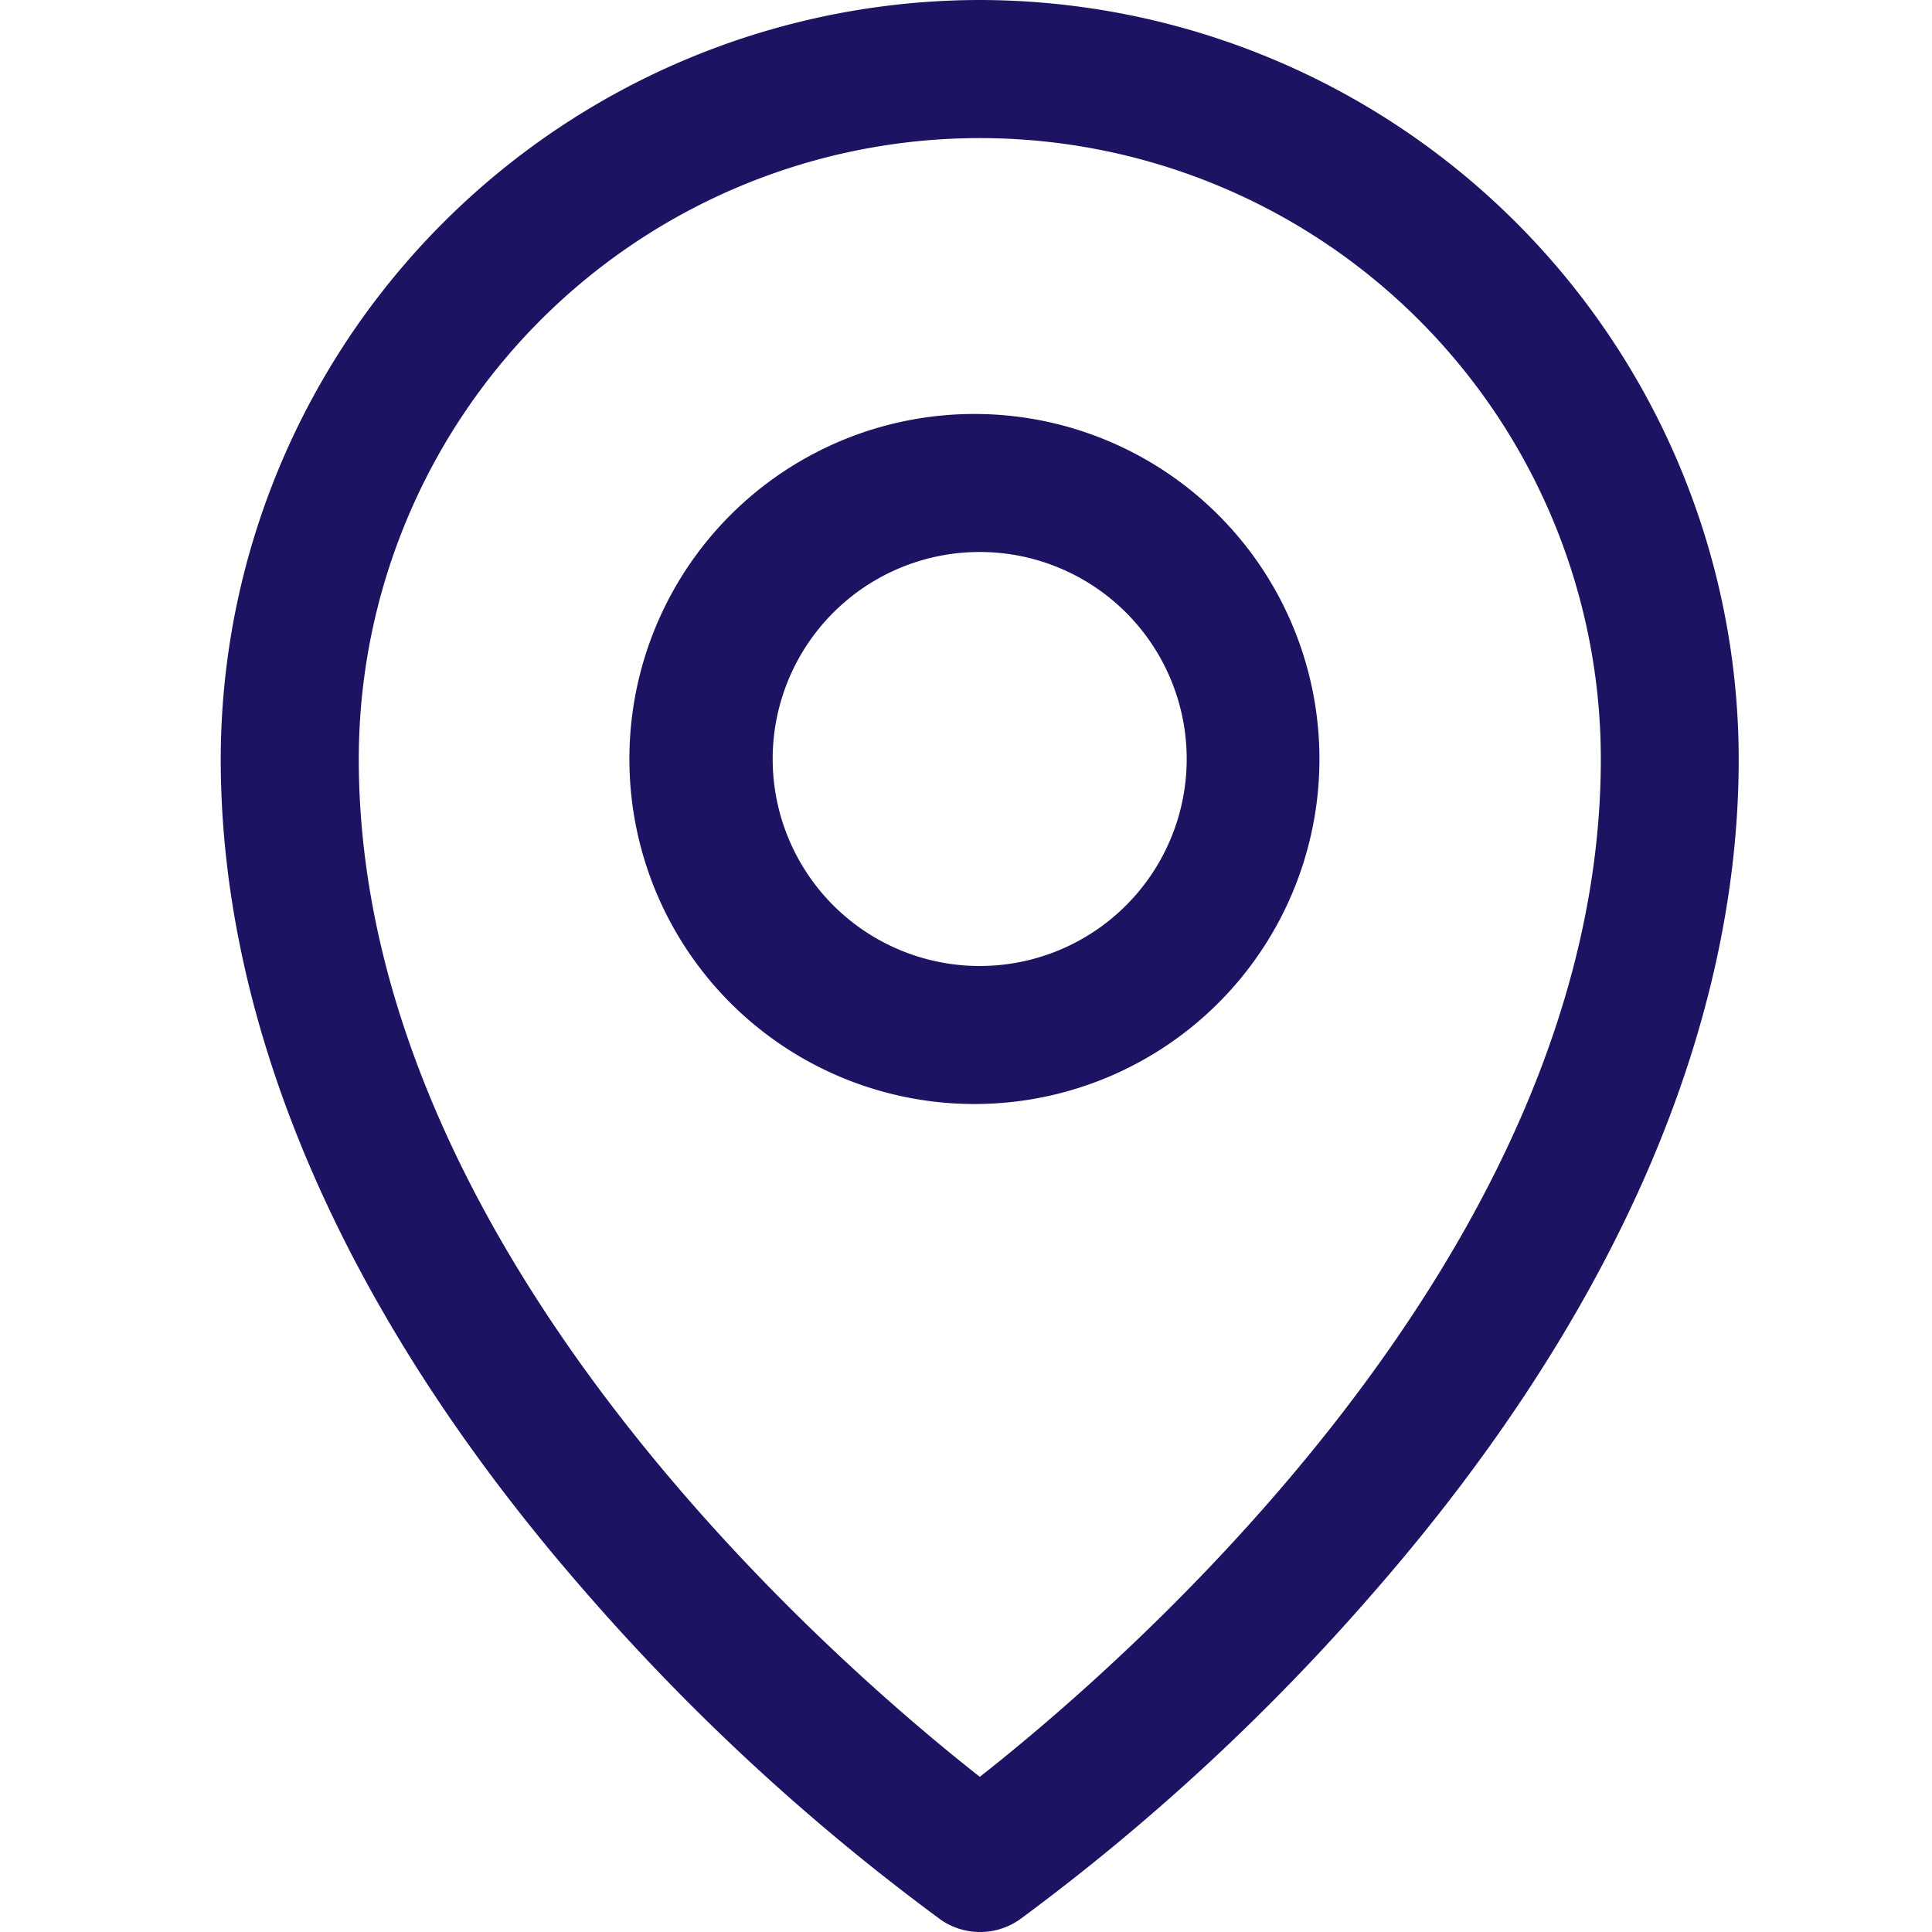
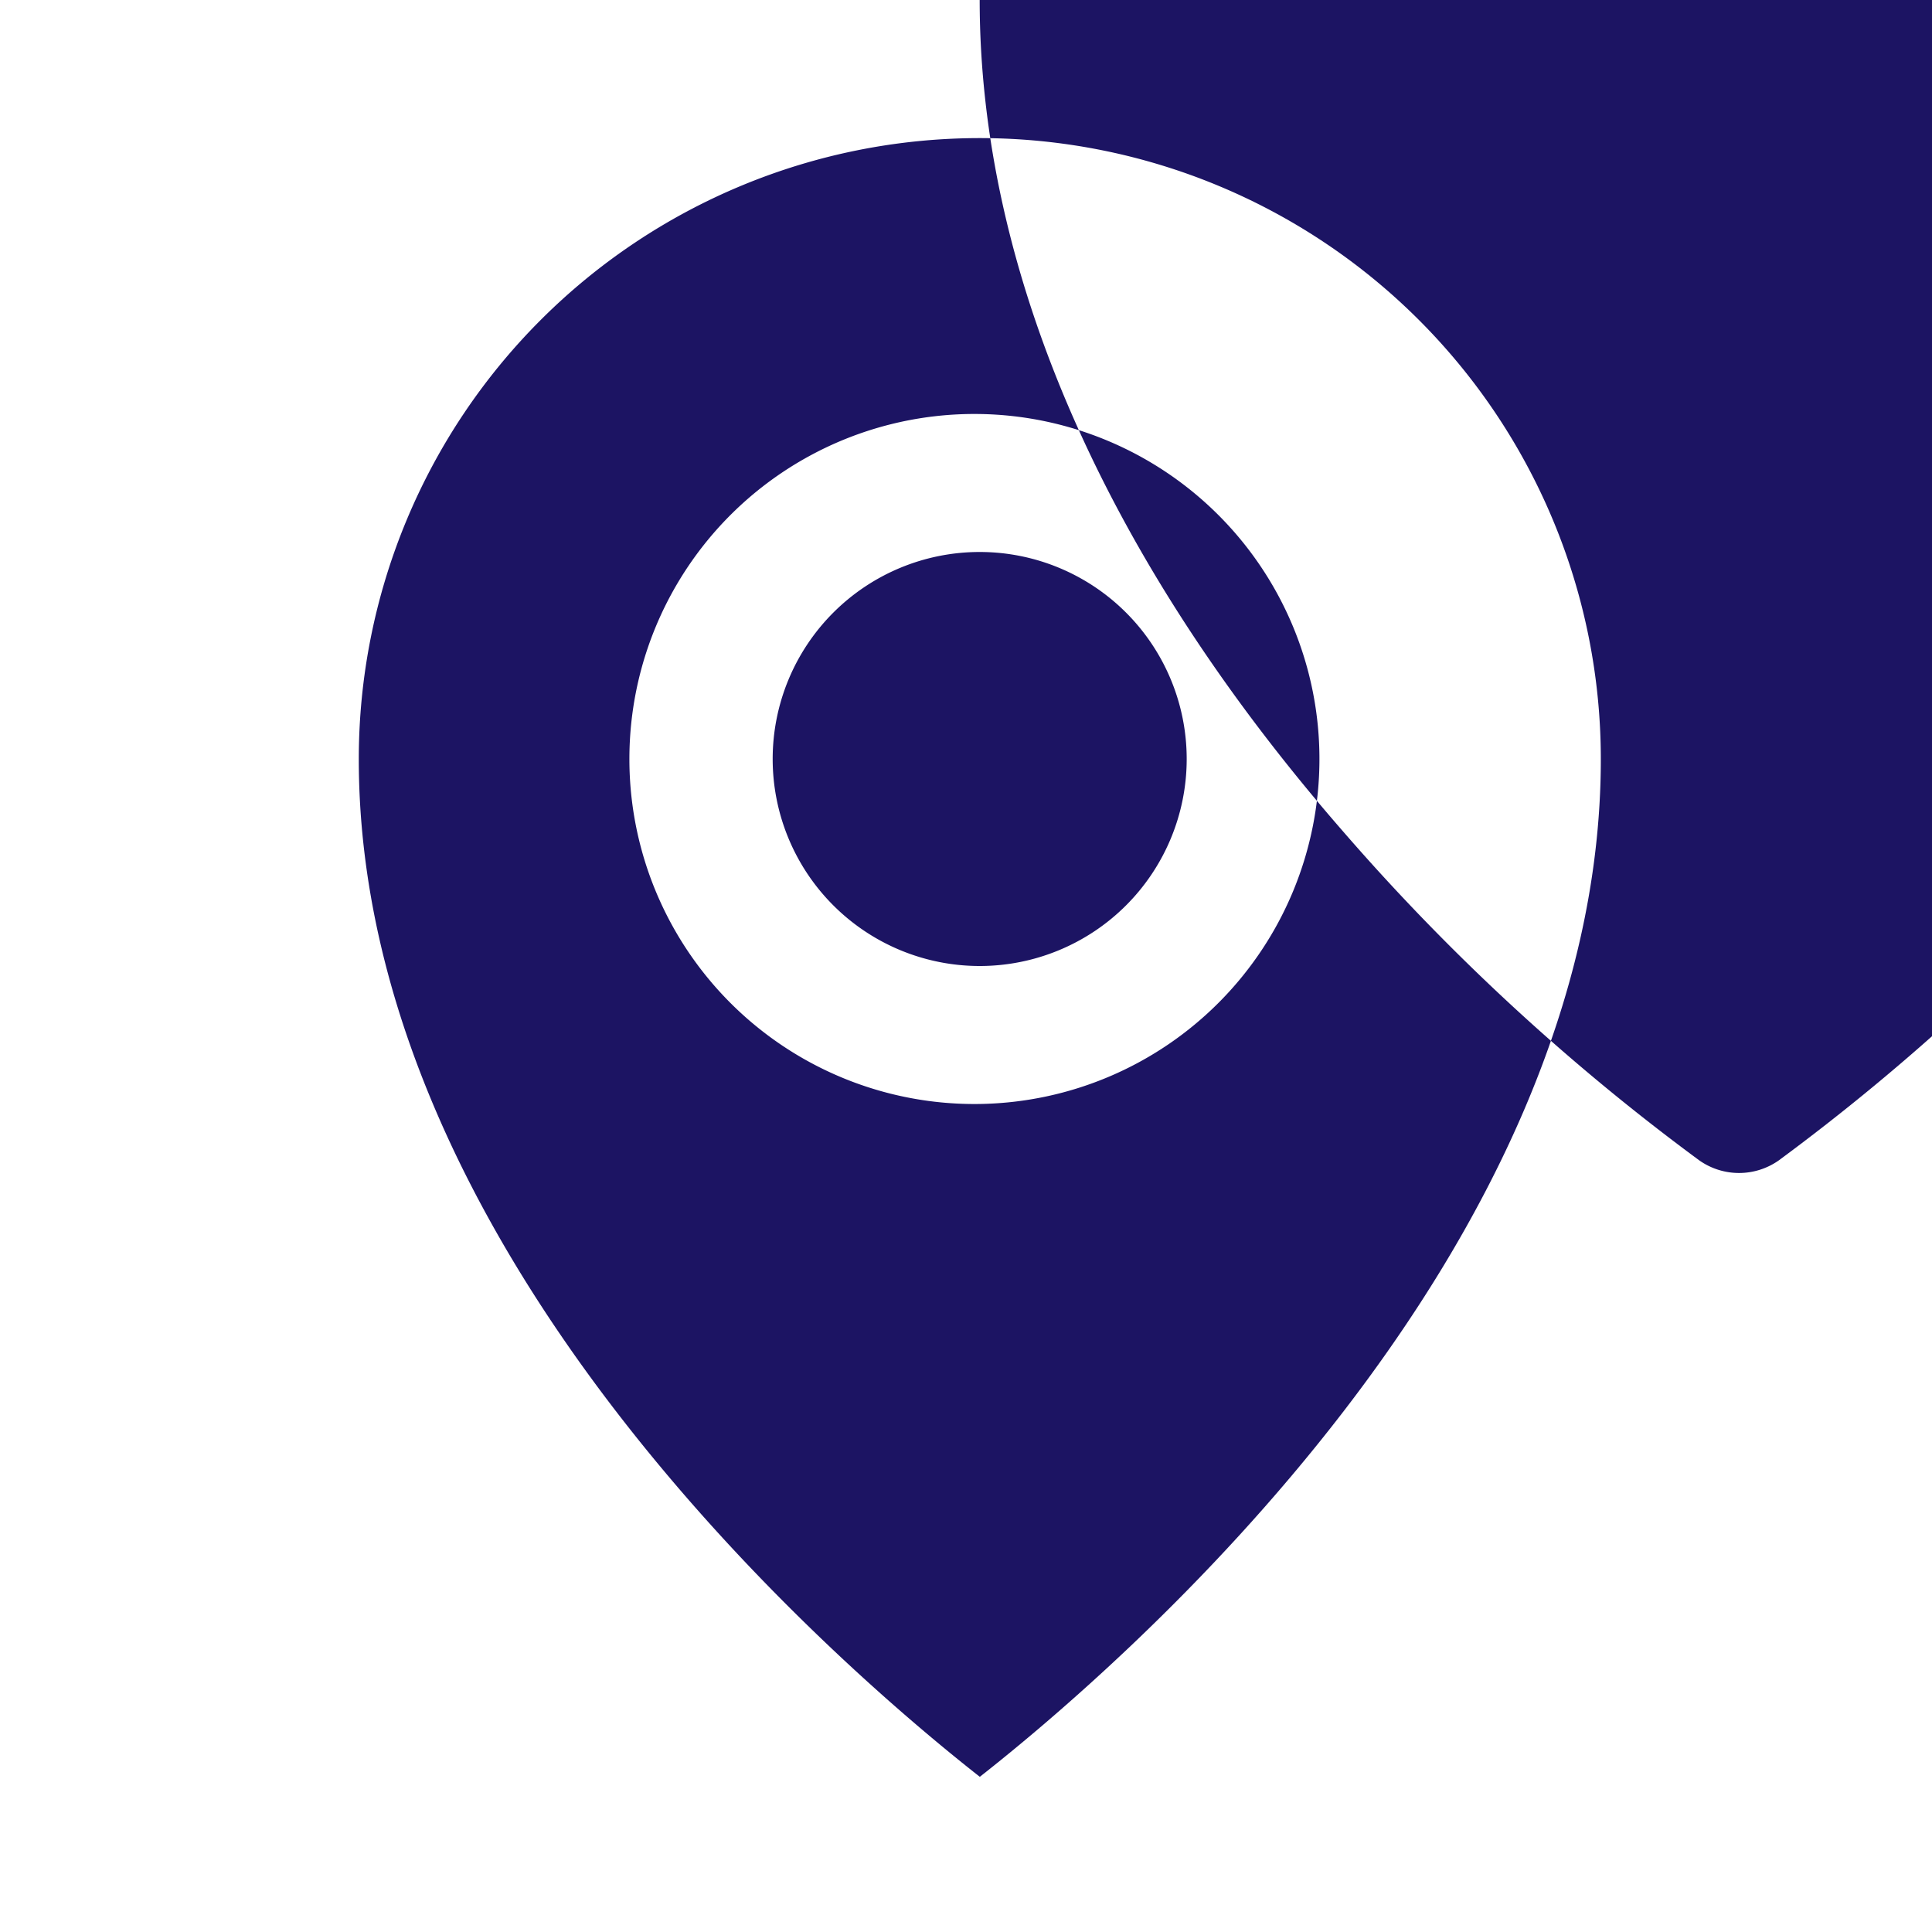
<svg xmlns="http://www.w3.org/2000/svg" width="24" height="24" fill="none">
-   <path d="M12.17 5.143a4.286 4.286 0 100 8.571 4.286 4.286 0 000-8.571zm0 6.857a2.571 2.571 0 110-5.143 2.571 2.571 0 010 5.143zm0-12a9.44 9.44 0 00-9.428 9.429c0 3.364 1.555 6.93 4.5 10.312a27.233 27.233 0 004.441 4.104.857.857 0 00.984 0 27.227 27.227 0 004.432-4.104c2.941-3.382 4.5-6.948 4.5-10.312A9.44 9.44 0 0012.171 0zm0 22.071C10.4 20.68 4.457 15.562 4.457 9.43a7.714 7.714 0 0115.429 0c0 6.131-5.943 11.25-7.714 12.642z" fill="#1C1463" />
+   <path d="M12.17 5.143a4.286 4.286 0 100 8.571 4.286 4.286 0 000-8.571zm0 6.857a2.571 2.571 0 110-5.143 2.571 2.571 0 010 5.143zm0-12c0 3.364 1.555 6.93 4.5 10.312a27.233 27.233 0 004.441 4.104.857.857 0 00.984 0 27.227 27.227 0 004.432-4.104c2.941-3.382 4.5-6.948 4.5-10.312A9.44 9.44 0 0012.171 0zm0 22.071C10.4 20.68 4.457 15.562 4.457 9.43a7.714 7.714 0 0115.429 0c0 6.131-5.943 11.25-7.714 12.642z" fill="#1C1463" />
</svg>